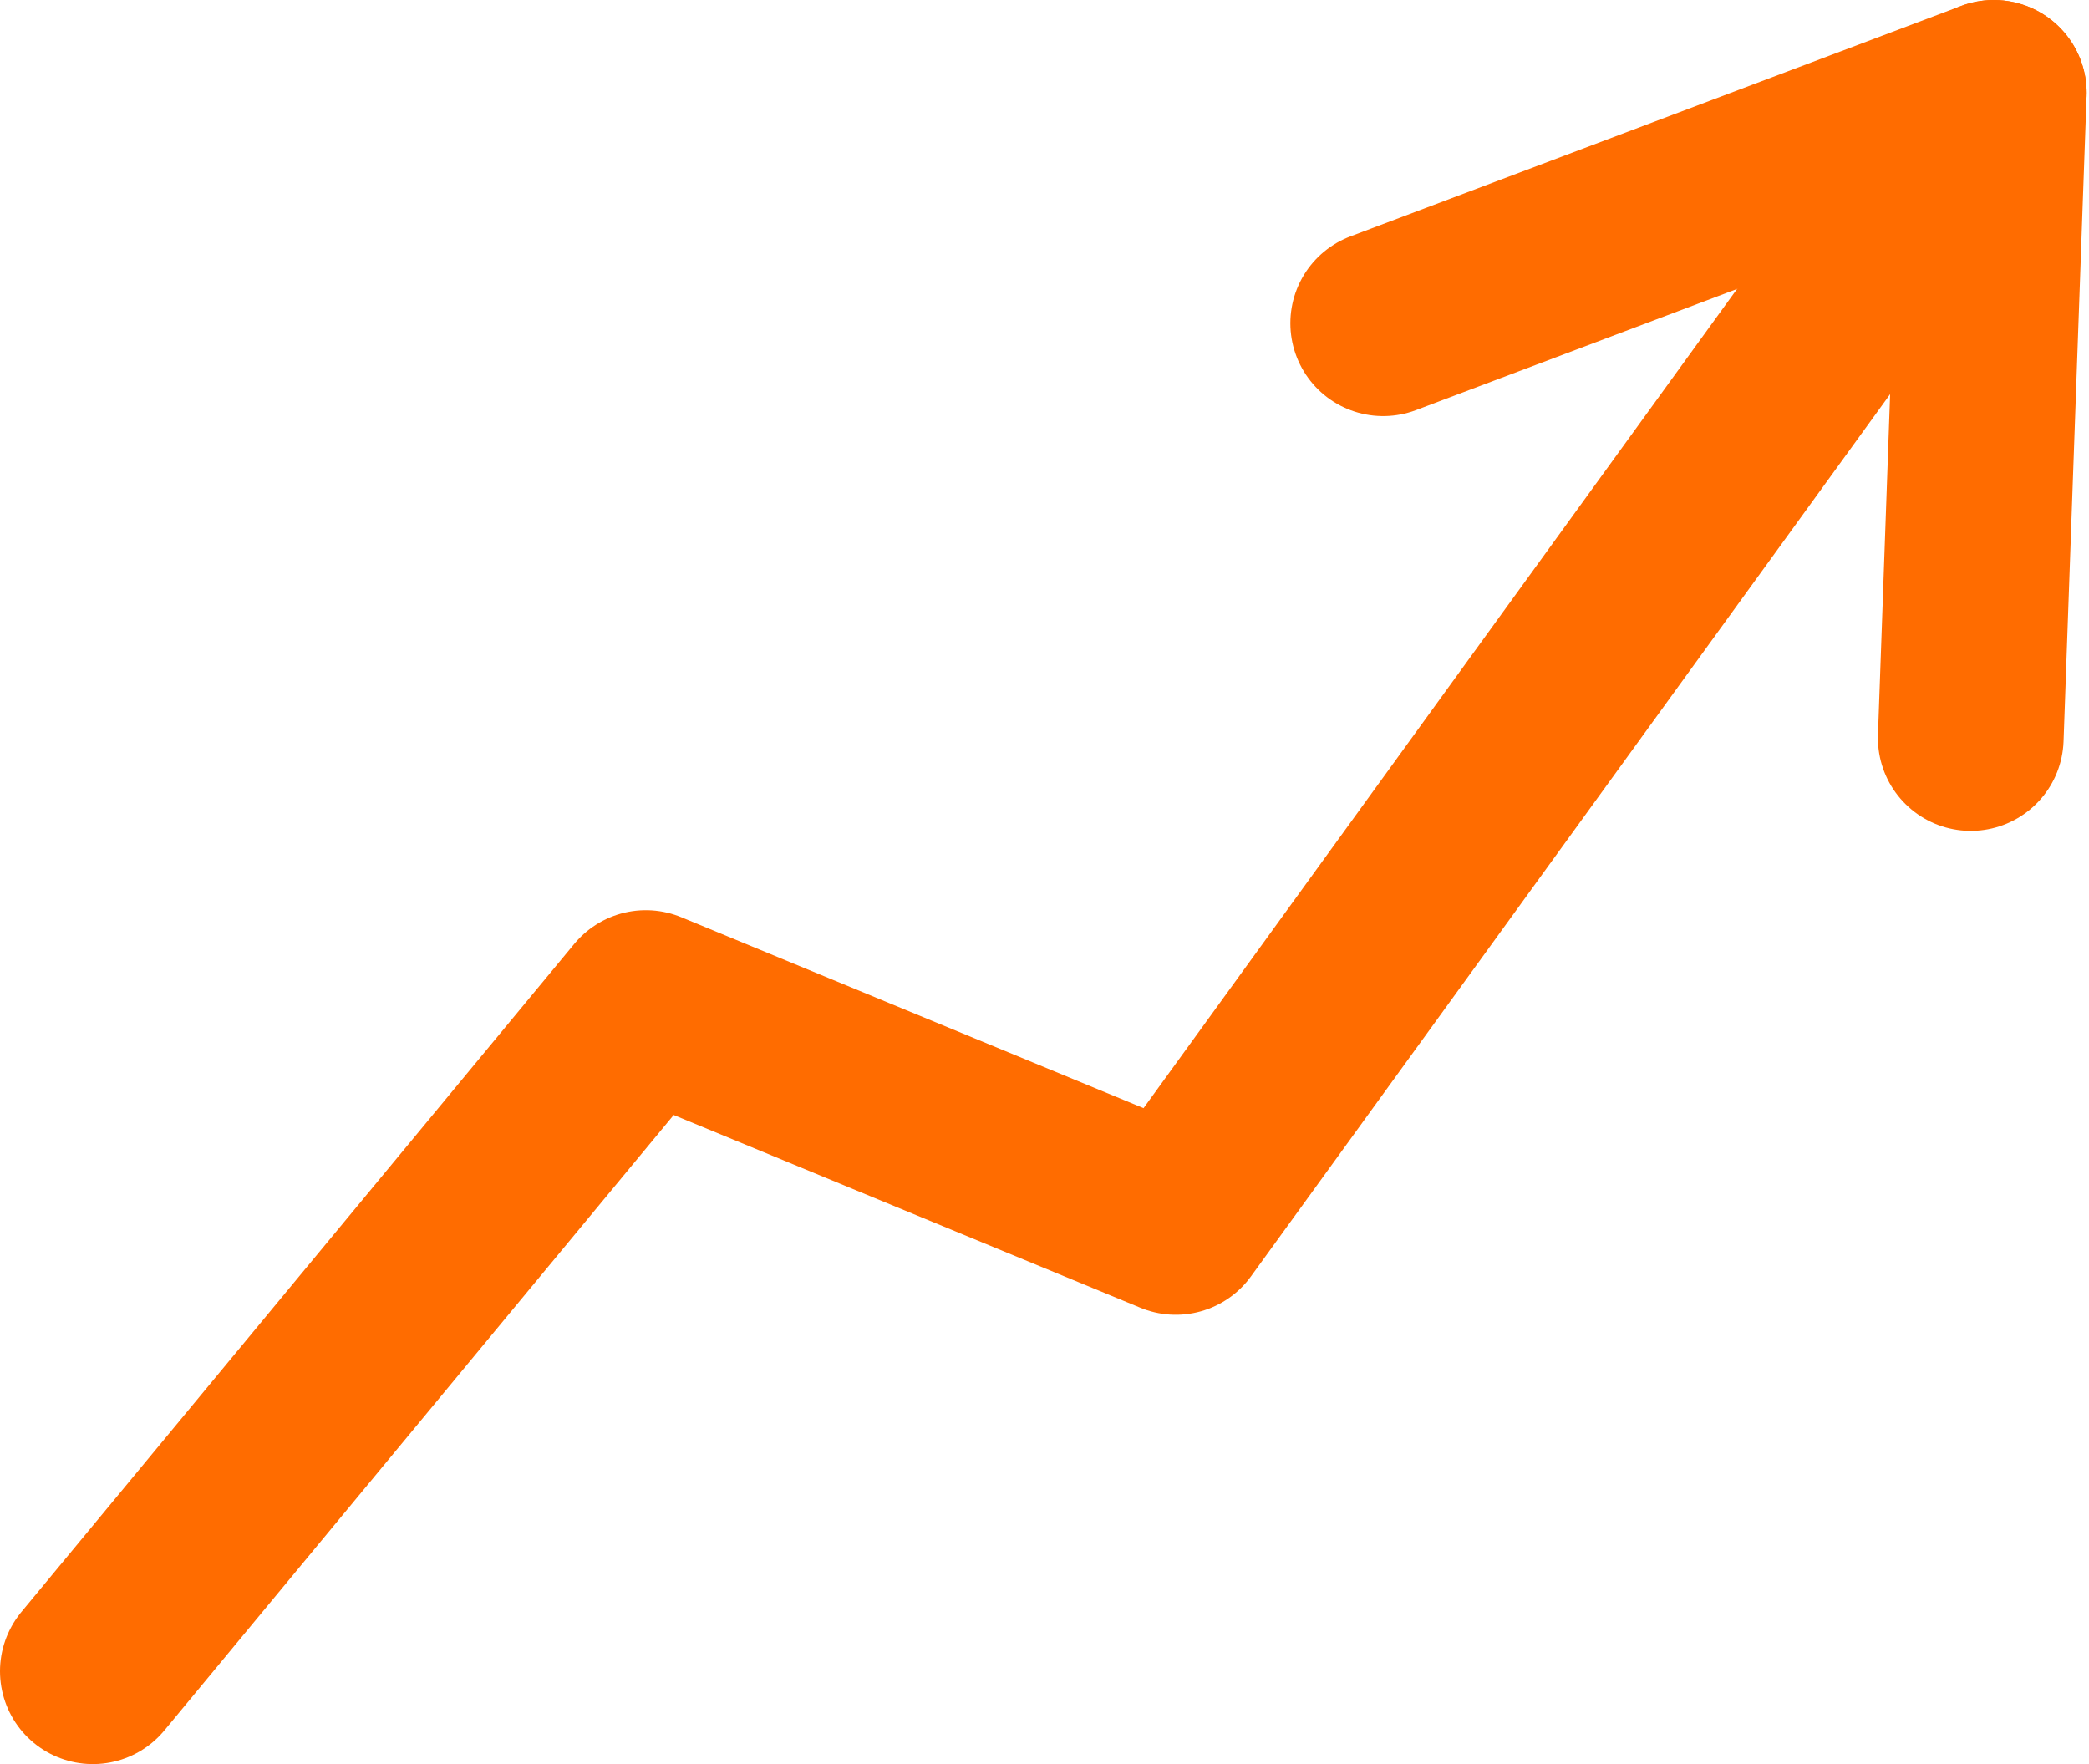
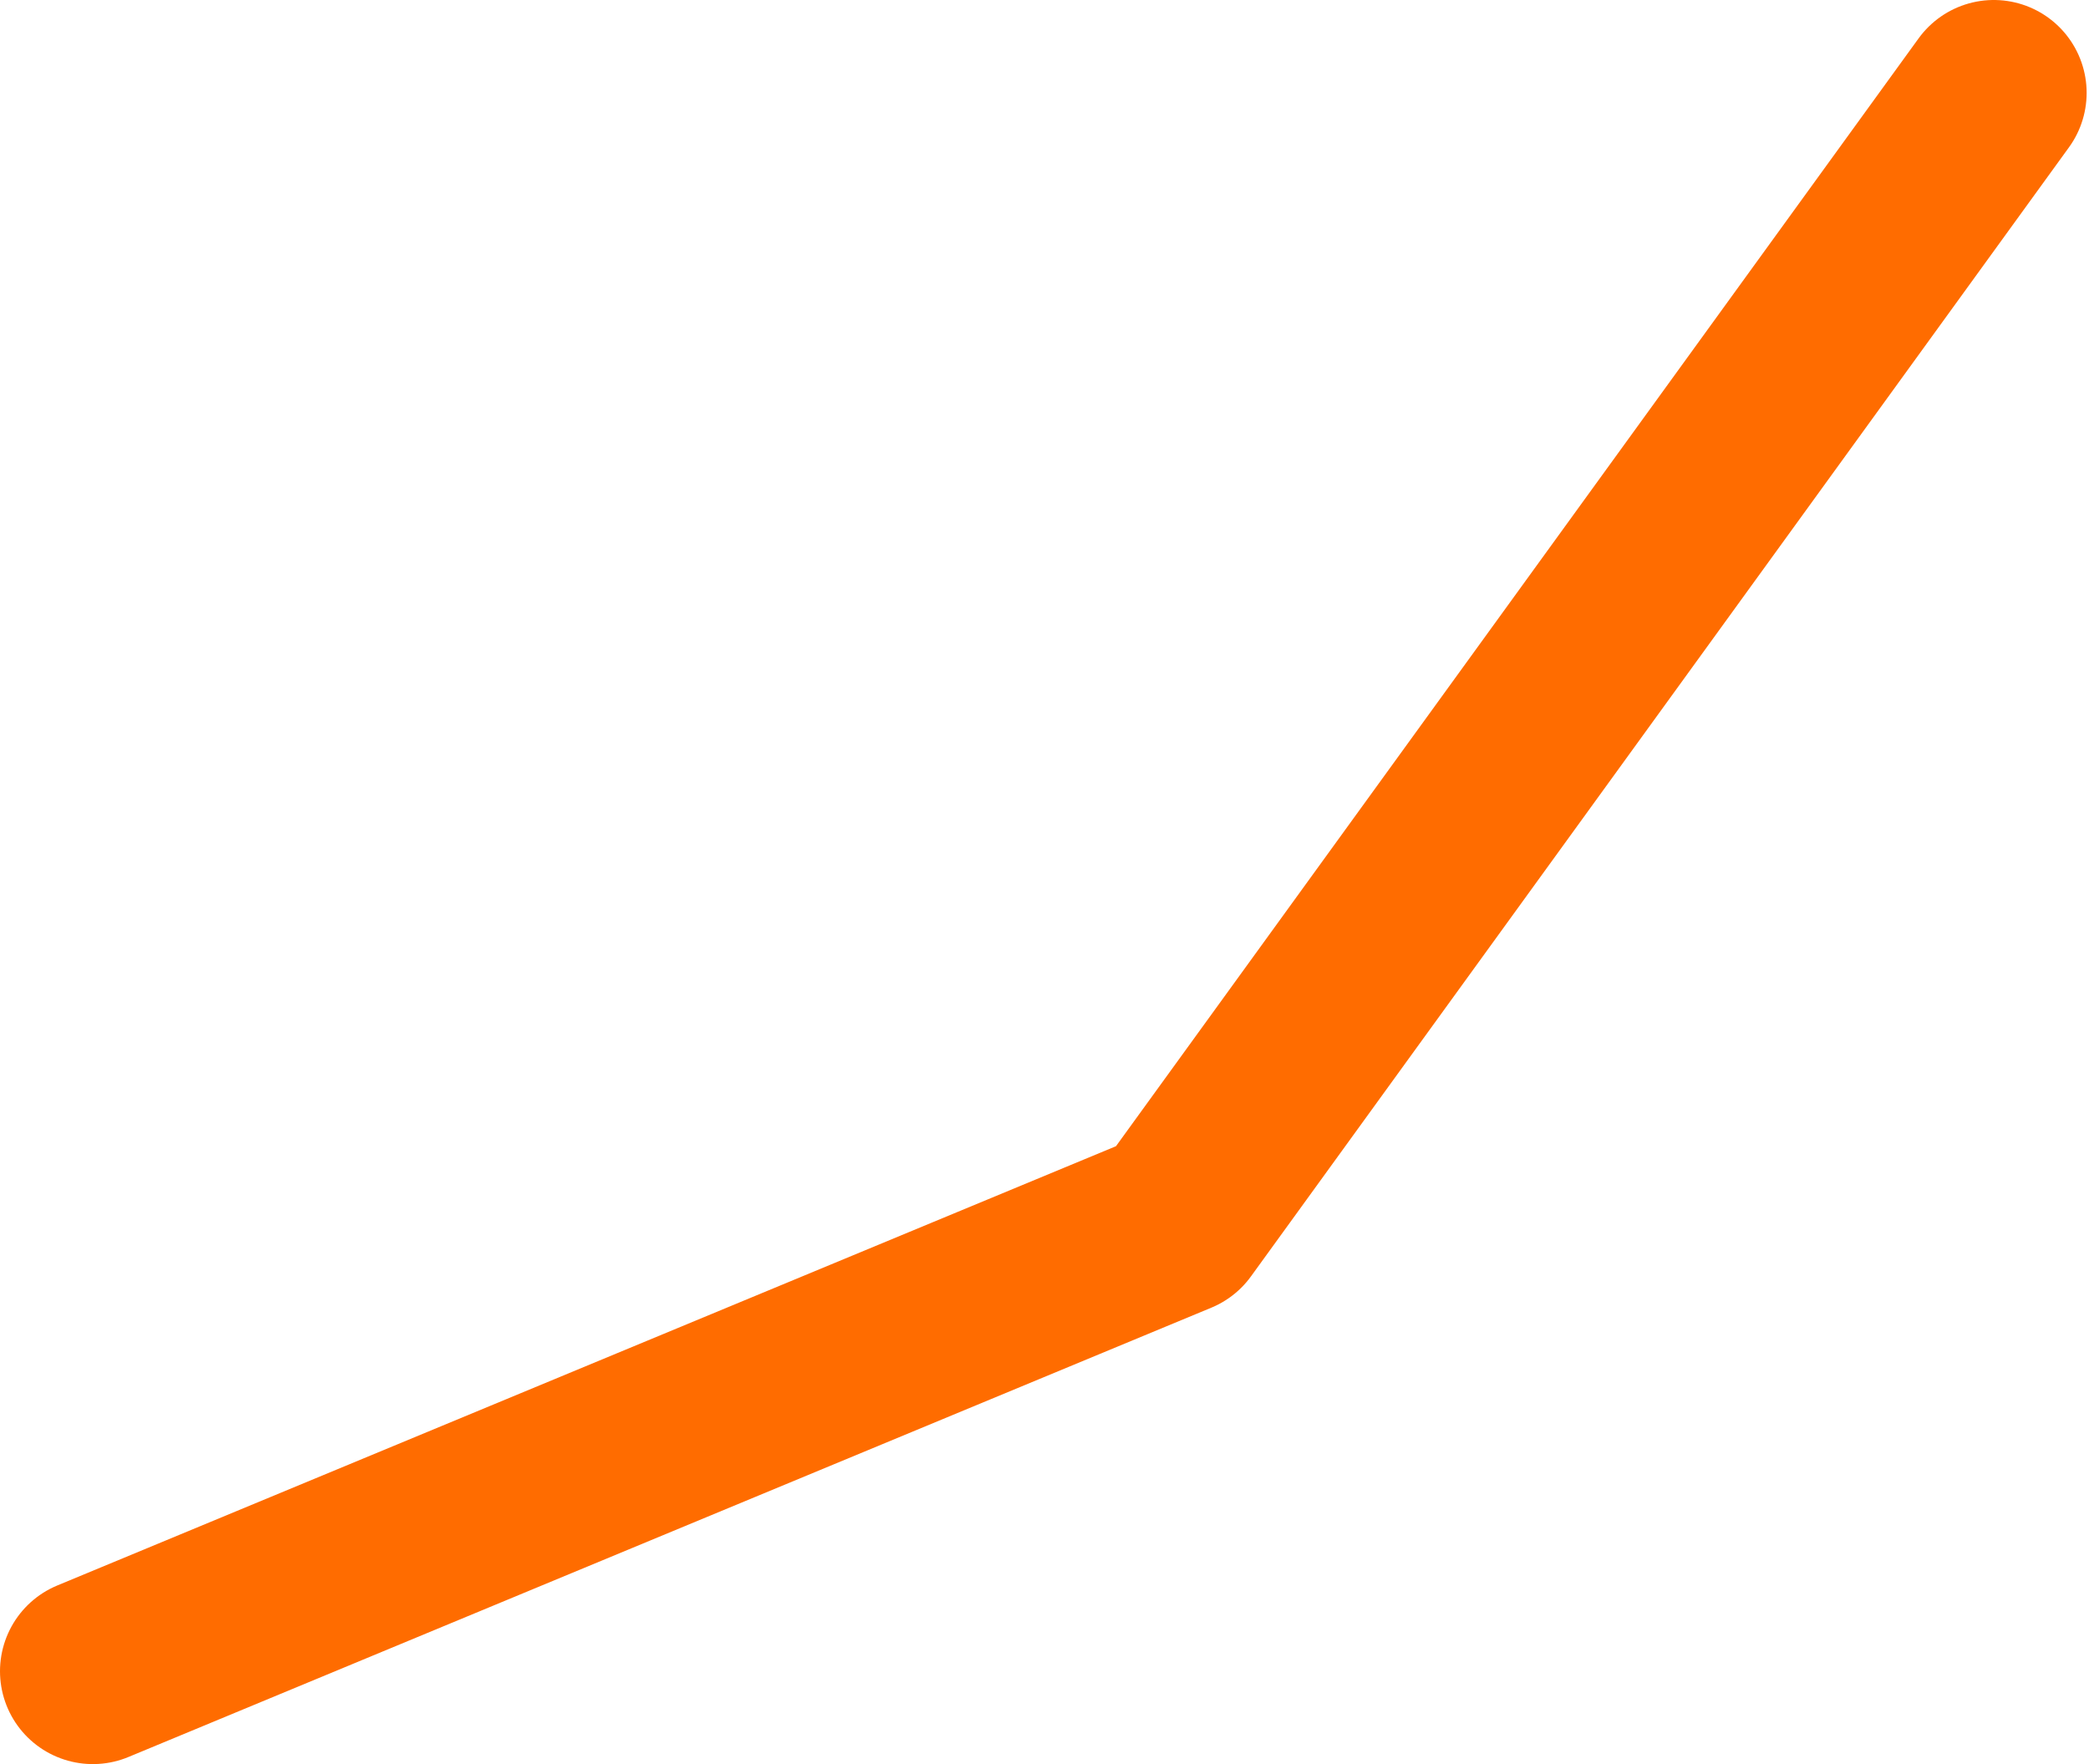
<svg xmlns="http://www.w3.org/2000/svg" width="45" height="38" viewBox="0 0 45 38" fill="none">
-   <path d="M2 36L13.912 21.606L25.328 26.321L42.949 2" stroke="#FF6C00" stroke-width="4" stroke-linecap="round" stroke-linejoin="round" />
-   <path d="M29.796 6.963L42.949 2L42.453 15.898" stroke="#FF6C00" stroke-width="4" stroke-linecap="round" stroke-linejoin="round" />
+   <path d="M2 36L25.328 26.321L42.949 2" stroke="#FF6C00" stroke-width="4" stroke-linecap="round" stroke-linejoin="round" />
</svg>